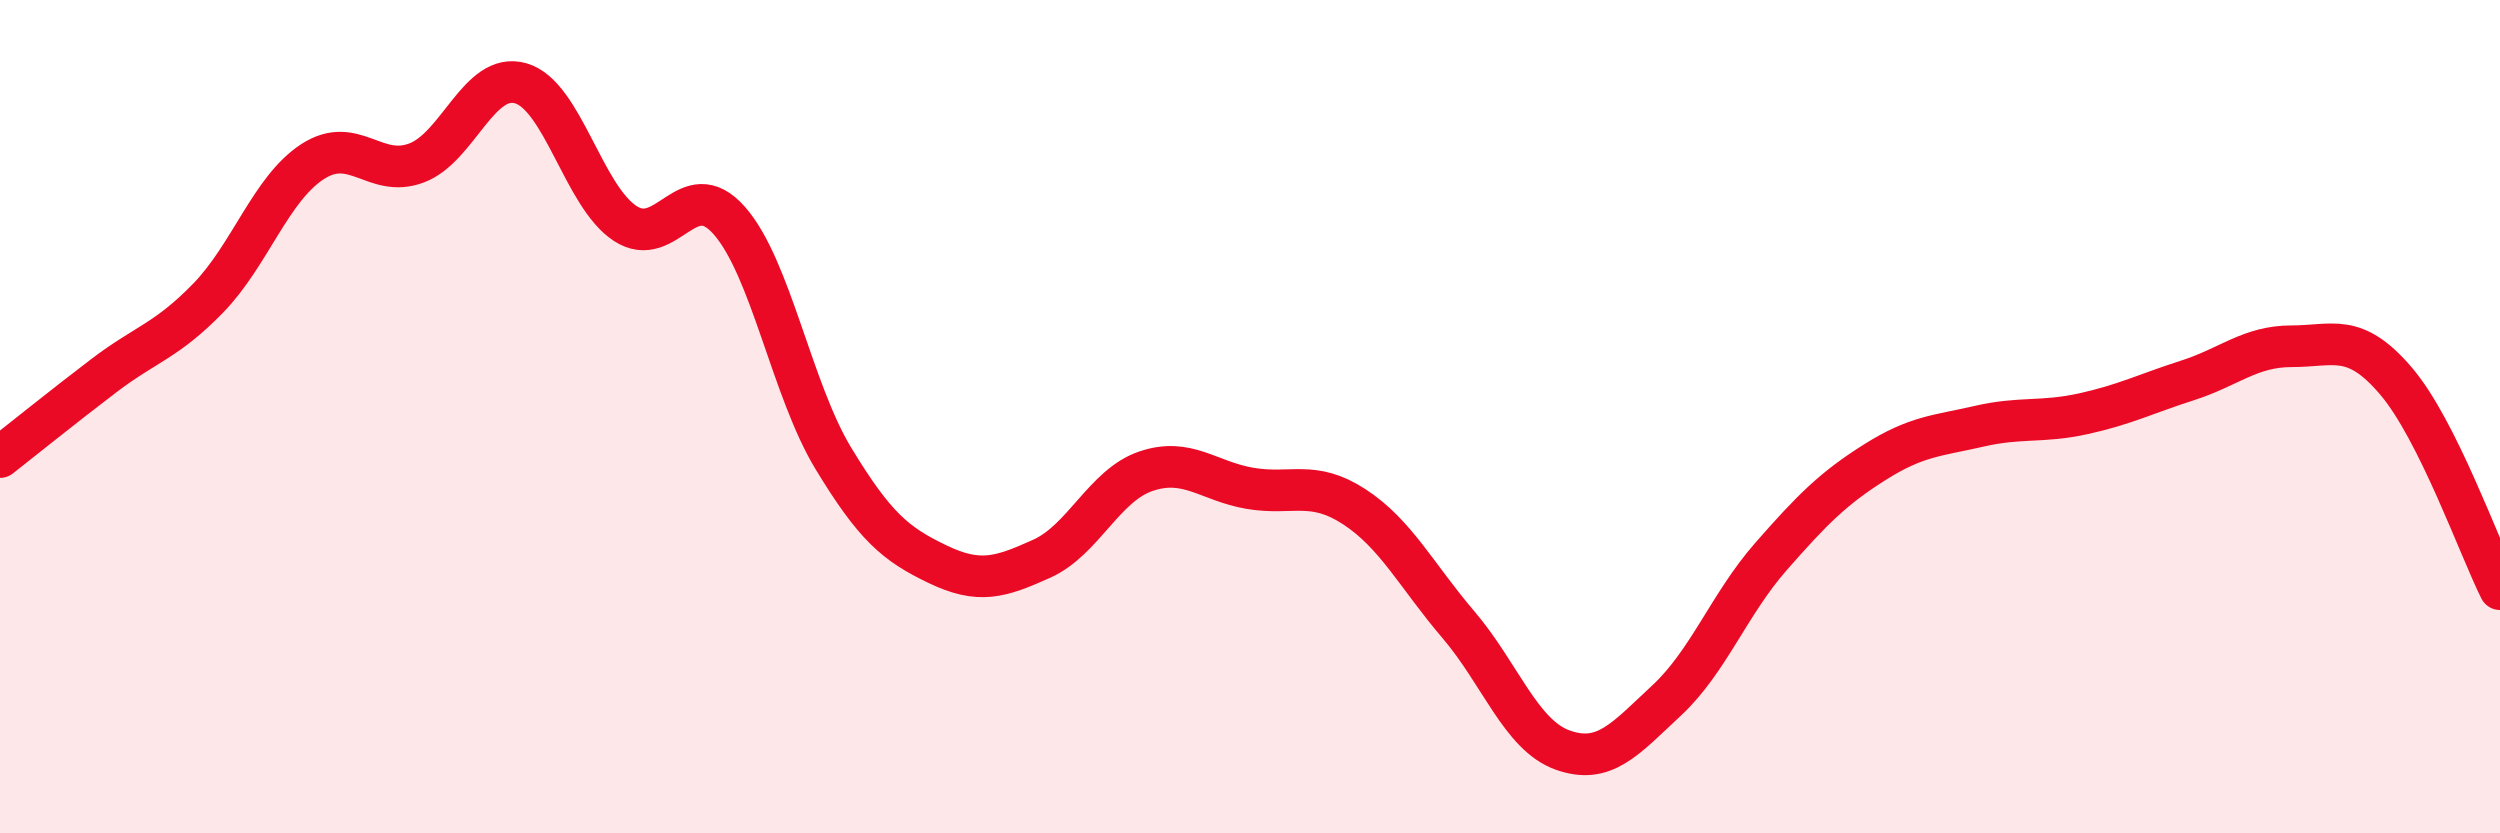
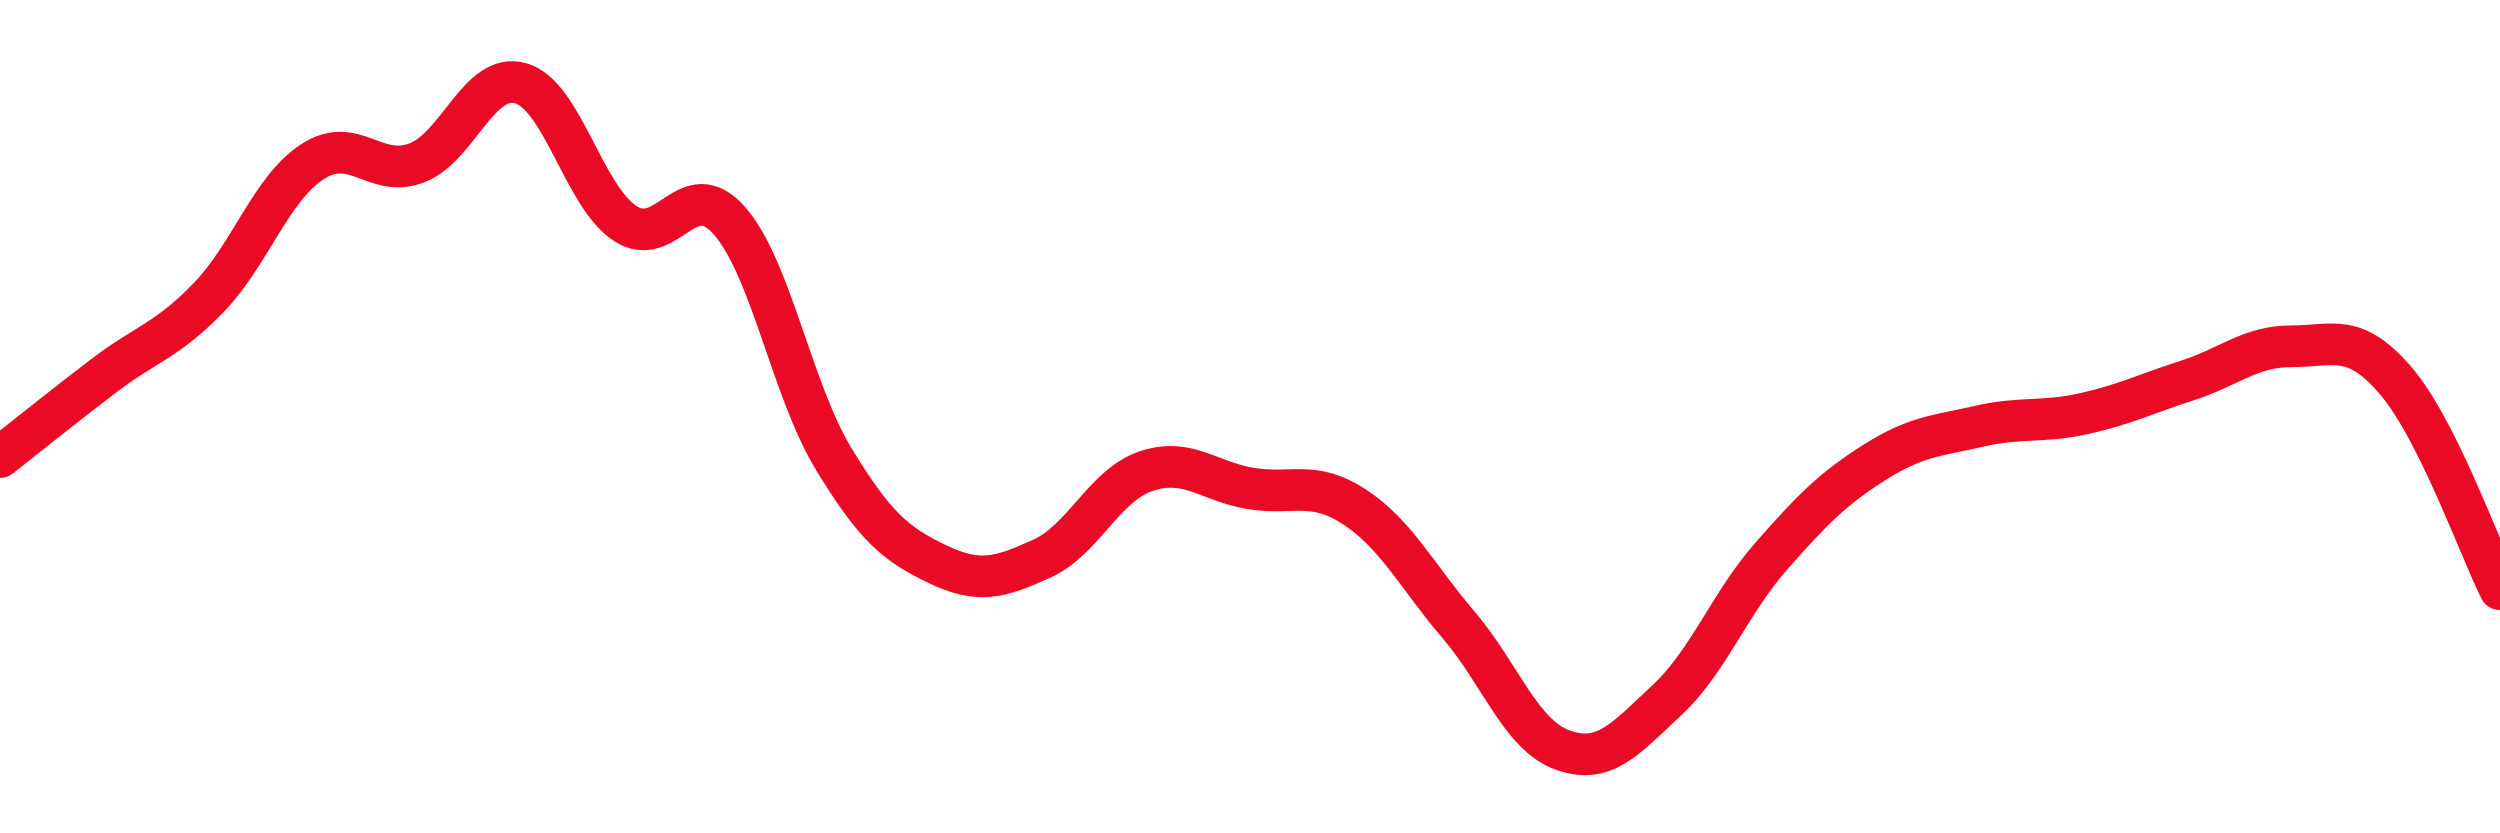
<svg xmlns="http://www.w3.org/2000/svg" width="60" height="20" viewBox="0 0 60 20">
-   <path d="M 0,10.97 C 0.5,10.58 1.5,9.77 2.5,9.01 C 3.5,8.25 4,8.18 5,7.15 C 6,6.12 6.5,4.53 7.5,3.88 C 8.5,3.23 9,4.29 10,3.91 C 11,3.53 11.5,1.71 12.5,2 C 13.5,2.29 14,4.7 15,5.36 C 16,6.02 16.5,4.16 17.5,5.29 C 18.5,6.42 19,9.35 20,11 C 21,12.65 21.5,13.06 22.5,13.54 C 23.5,14.02 24,13.86 25,13.41 C 26,12.96 26.5,11.65 27.5,11.31 C 28.5,10.97 29,11.55 30,11.72 C 31,11.89 31.5,11.51 32.5,12.16 C 33.5,12.81 34,13.82 35,14.99 C 36,16.16 36.5,17.64 37.5,18 C 38.5,18.36 39,17.74 40,16.81 C 41,15.88 41.5,14.5 42.5,13.36 C 43.5,12.22 44,11.72 45,11.09 C 46,10.46 46.5,10.46 47.5,10.23 C 48.5,10 49,10.15 50,9.93 C 51,9.71 51.5,9.45 52.5,9.13 C 53.5,8.81 54,8.31 55,8.31 C 56,8.31 56.5,7.97 57.5,9.14 C 58.5,10.31 59.5,13.14 60,14.14L60 20L0 20Z" fill="#EB0A25" opacity="0.1" stroke-linecap="round" stroke-linejoin="round" />
  <path d="M 0,10.97 C 0.5,10.58 1.5,9.77 2.5,9.01 C 3.5,8.25 4,8.18 5,7.15 C 6,6.12 6.5,4.53 7.5,3.88 C 8.5,3.23 9,4.29 10,3.91 C 11,3.53 11.5,1.71 12.5,2 C 13.5,2.29 14,4.7 15,5.36 C 16,6.02 16.5,4.16 17.5,5.29 C 18.5,6.42 19,9.35 20,11 C 21,12.65 21.5,13.06 22.5,13.54 C 23.5,14.02 24,13.86 25,13.41 C 26,12.96 26.5,11.65 27.5,11.31 C 28.5,10.97 29,11.55 30,11.72 C 31,11.89 31.5,11.51 32.5,12.16 C 33.5,12.81 34,13.82 35,14.99 C 36,16.16 36.5,17.64 37.5,18 C 38.5,18.36 39,17.74 40,16.81 C 41,15.88 41.5,14.5 42.5,13.36 C 43.5,12.22 44,11.72 45,11.09 C 46,10.46 46.5,10.46 47.5,10.23 C 48.5,10 49,10.15 50,9.93 C 51,9.71 51.5,9.45 52.5,9.13 C 53.5,8.81 54,8.31 55,8.31 C 56,8.31 56.5,7.97 57.5,9.14 C 58.5,10.31 59.5,13.14 60,14.14" stroke="#EB0A25" stroke-width="1" fill="none" stroke-linecap="round" stroke-linejoin="round" />
</svg>